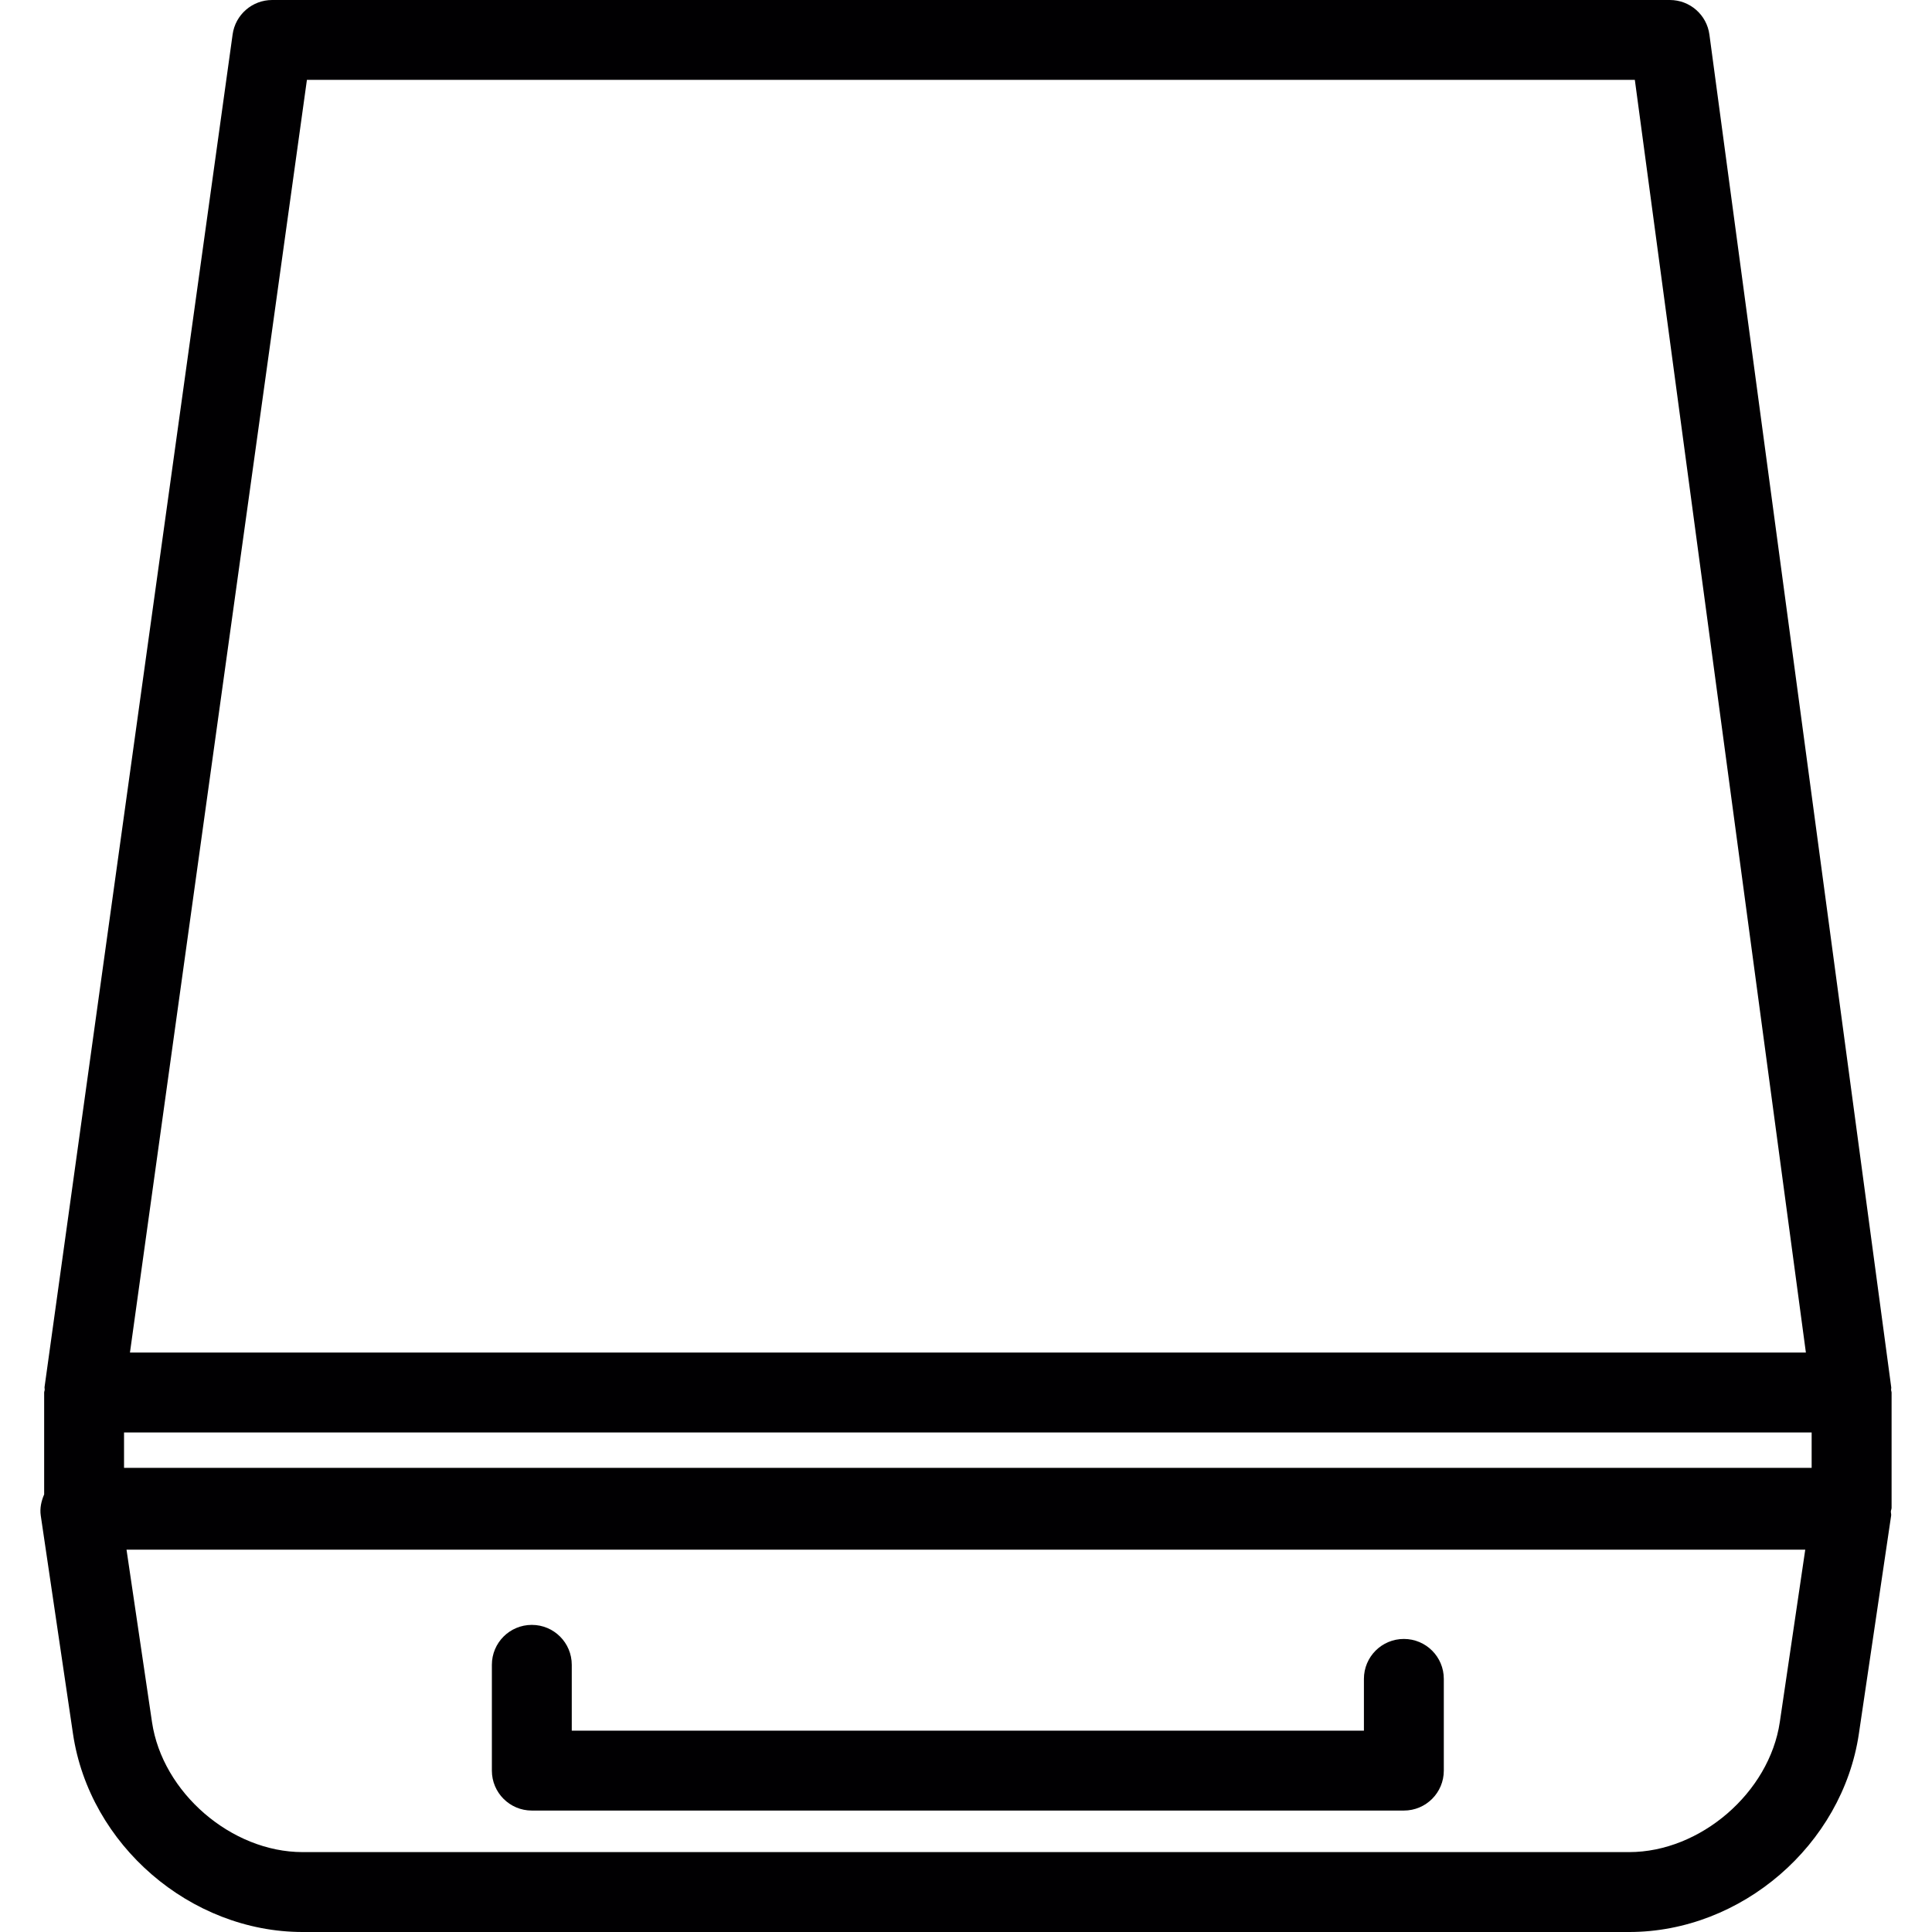
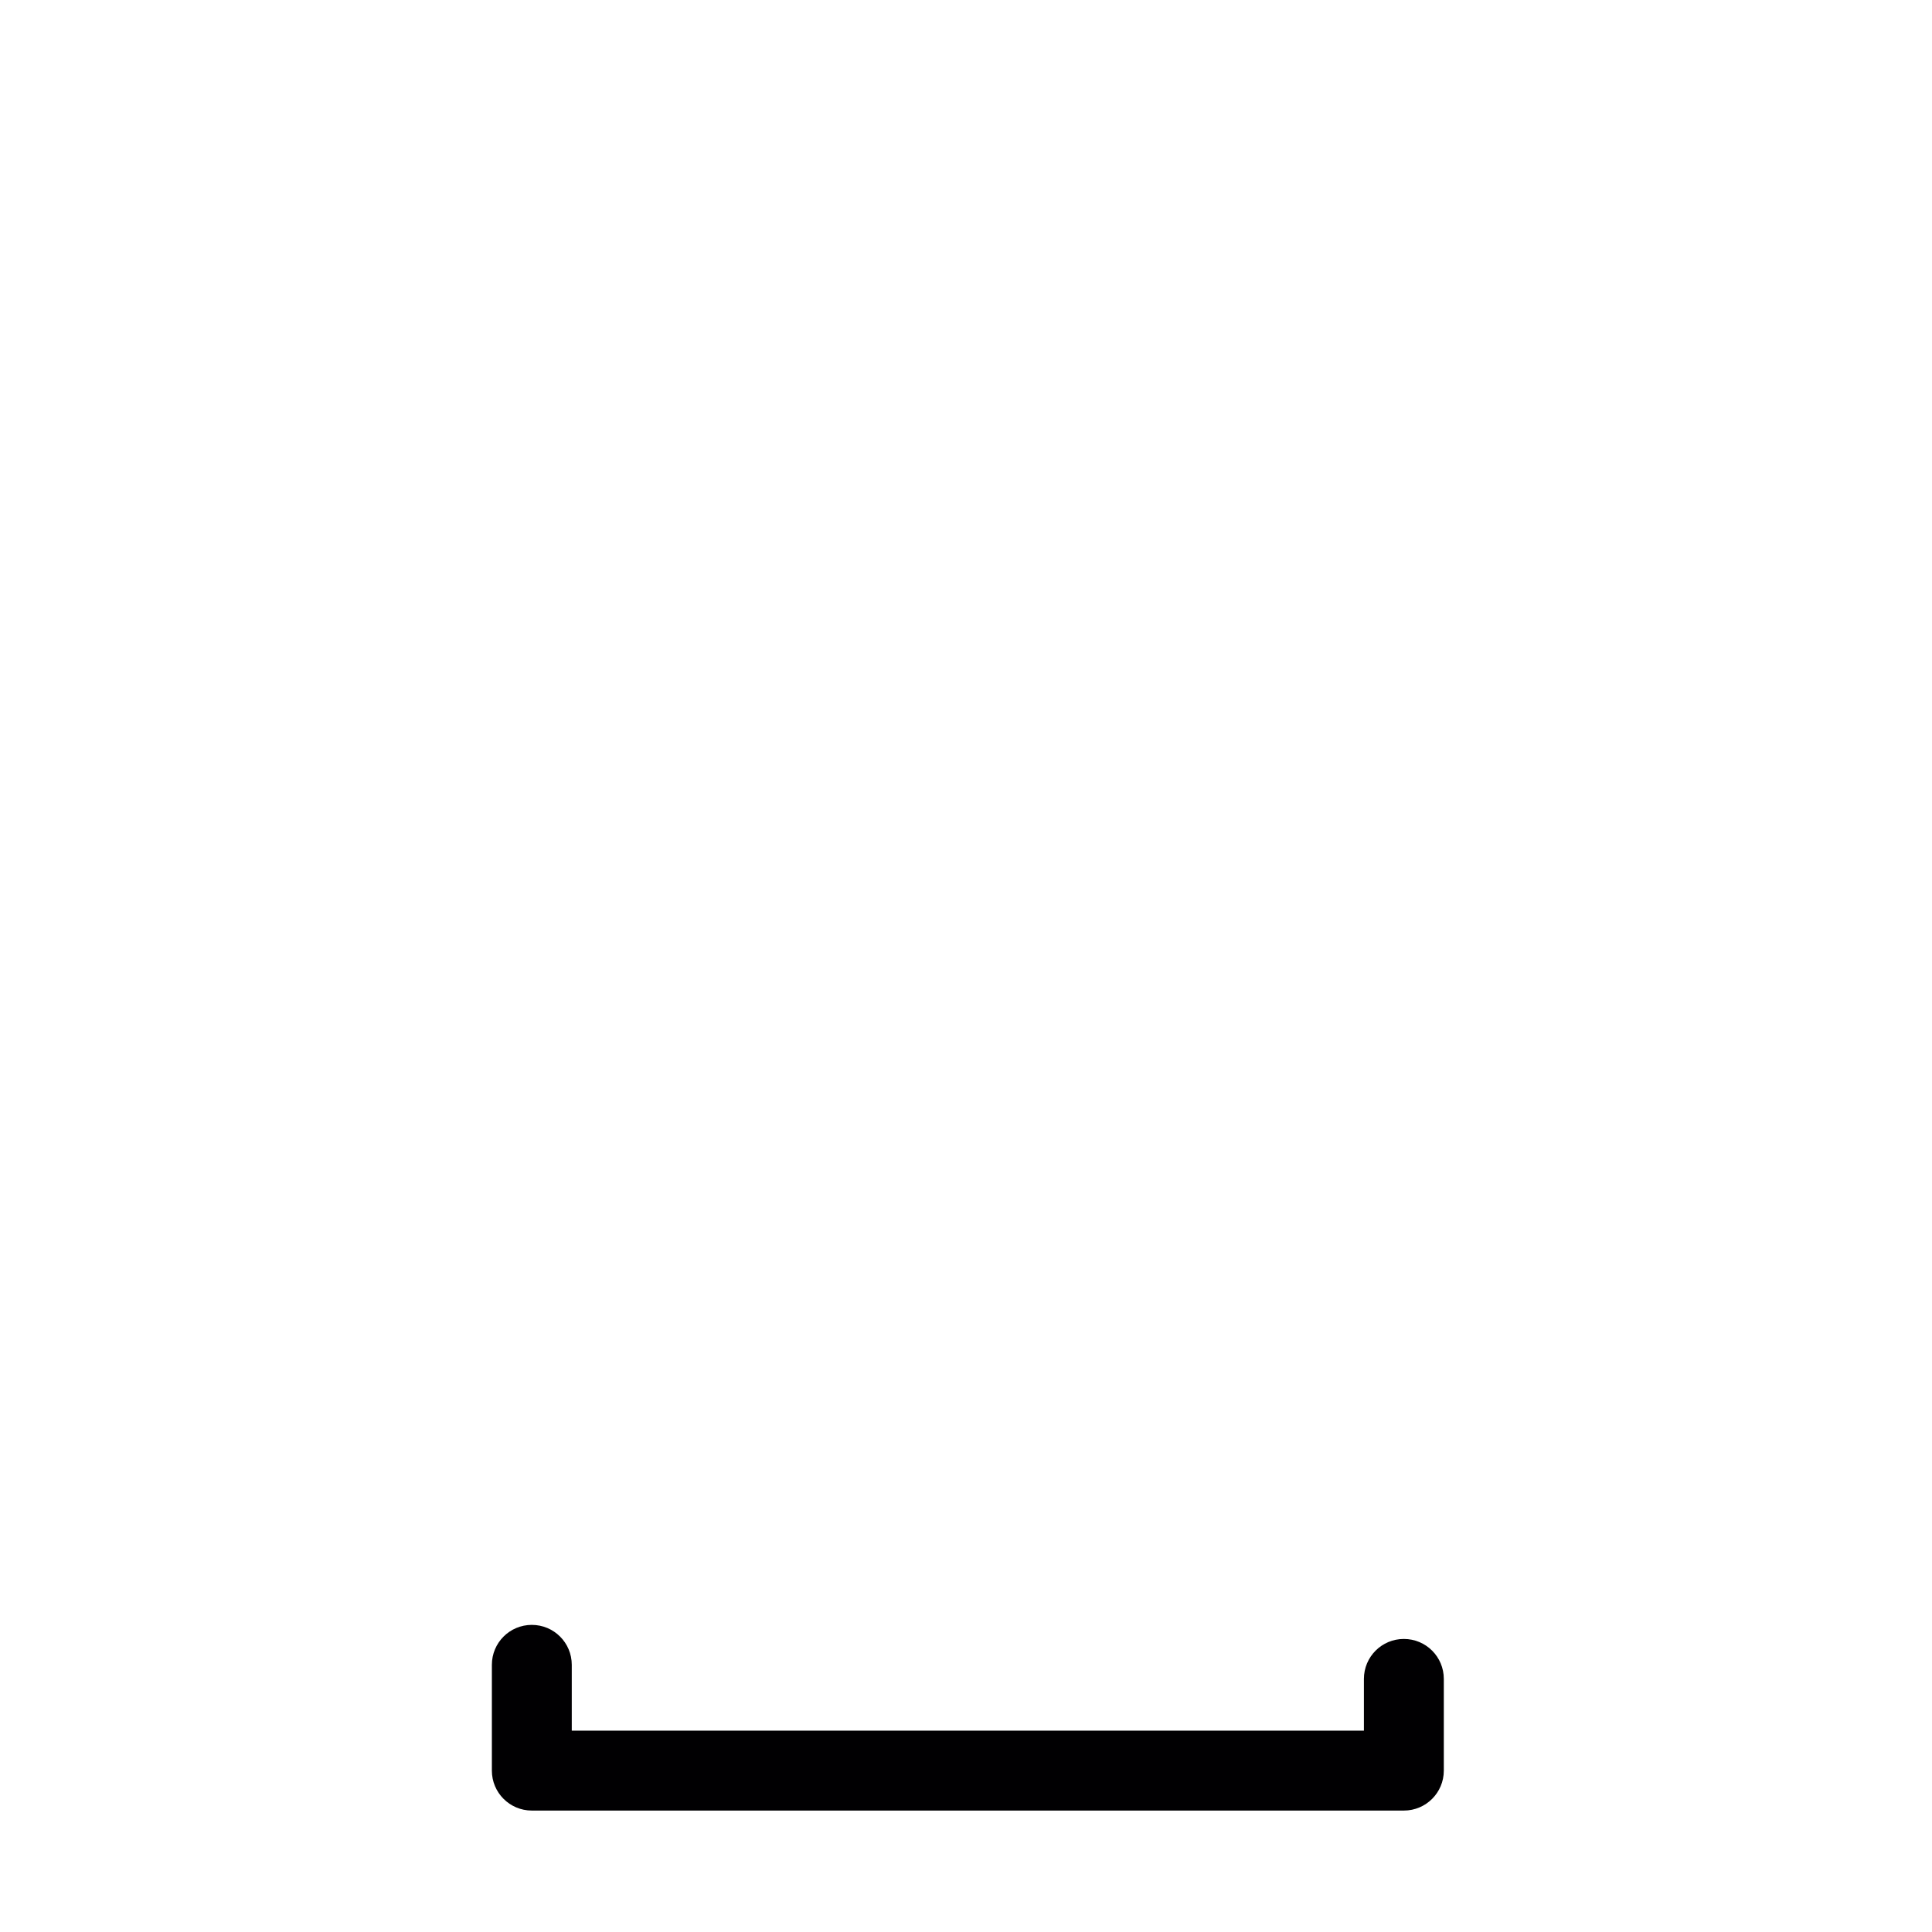
<svg xmlns="http://www.w3.org/2000/svg" height="800px" width="800px" version="1.1" id="Capa_1" viewBox="0 0 263.055 263.055" xml:space="preserve">
  <g>
    <g>
      <path style="fill:#010002;" d="M72.411,246.52h118.735c3.008,0,5.439-2.431,5.439-5.439v-12.488c0-3.008-2.431-5.439-5.439-5.439    s-5.439,2.431-5.439,5.439v7.049H77.85v-8.964c0-3.008-2.431-5.439-5.439-5.439s-5.439,2.431-5.439,5.439v14.403    C66.972,244.083,69.403,246.52,72.411,246.52z" />
-       <path style="fill:#010002;" d="M6.011,203.475c-0.386,0.908-0.609,1.876-0.462,2.877l4.389,29.714    c2.241,15.131,15.98,26.989,31.275,26.989h180.61c15.295,0,29.034-11.857,31.275-26.989l4.395-29.714    c0.027-0.196-0.049-0.375-0.038-0.571c0.016-0.169,0.098-0.31,0.098-0.479v-15.697c0-0.125-0.065-0.234-0.071-0.359    c-0.005-0.125,0.044-0.239,0.022-0.364L232.749,4.716C232.39,2.012,230.084,0,227.359,0H37.057c-2.714,0-5.015,2.002-5.385,4.688    L6.066,188.855c-0.016,0.131,0.033,0.245,0.022,0.375c-0.011,0.131-0.076,0.245-0.076,0.375V203.475z M246.668,199.858H16.889    v-4.819h229.779C246.668,195.039,246.668,199.858,246.668,199.858z M242.333,234.473c-1.42,9.6-10.813,17.704-20.511,17.704    H41.207c-9.698,0-19.097-8.104-20.511-17.704l-3.47-23.475h228.571L242.333,234.473z M41.789,10.873h180.805l23.29,173.289H17.694    L41.789,10.873z" />
    </g>
  </g>
</svg>